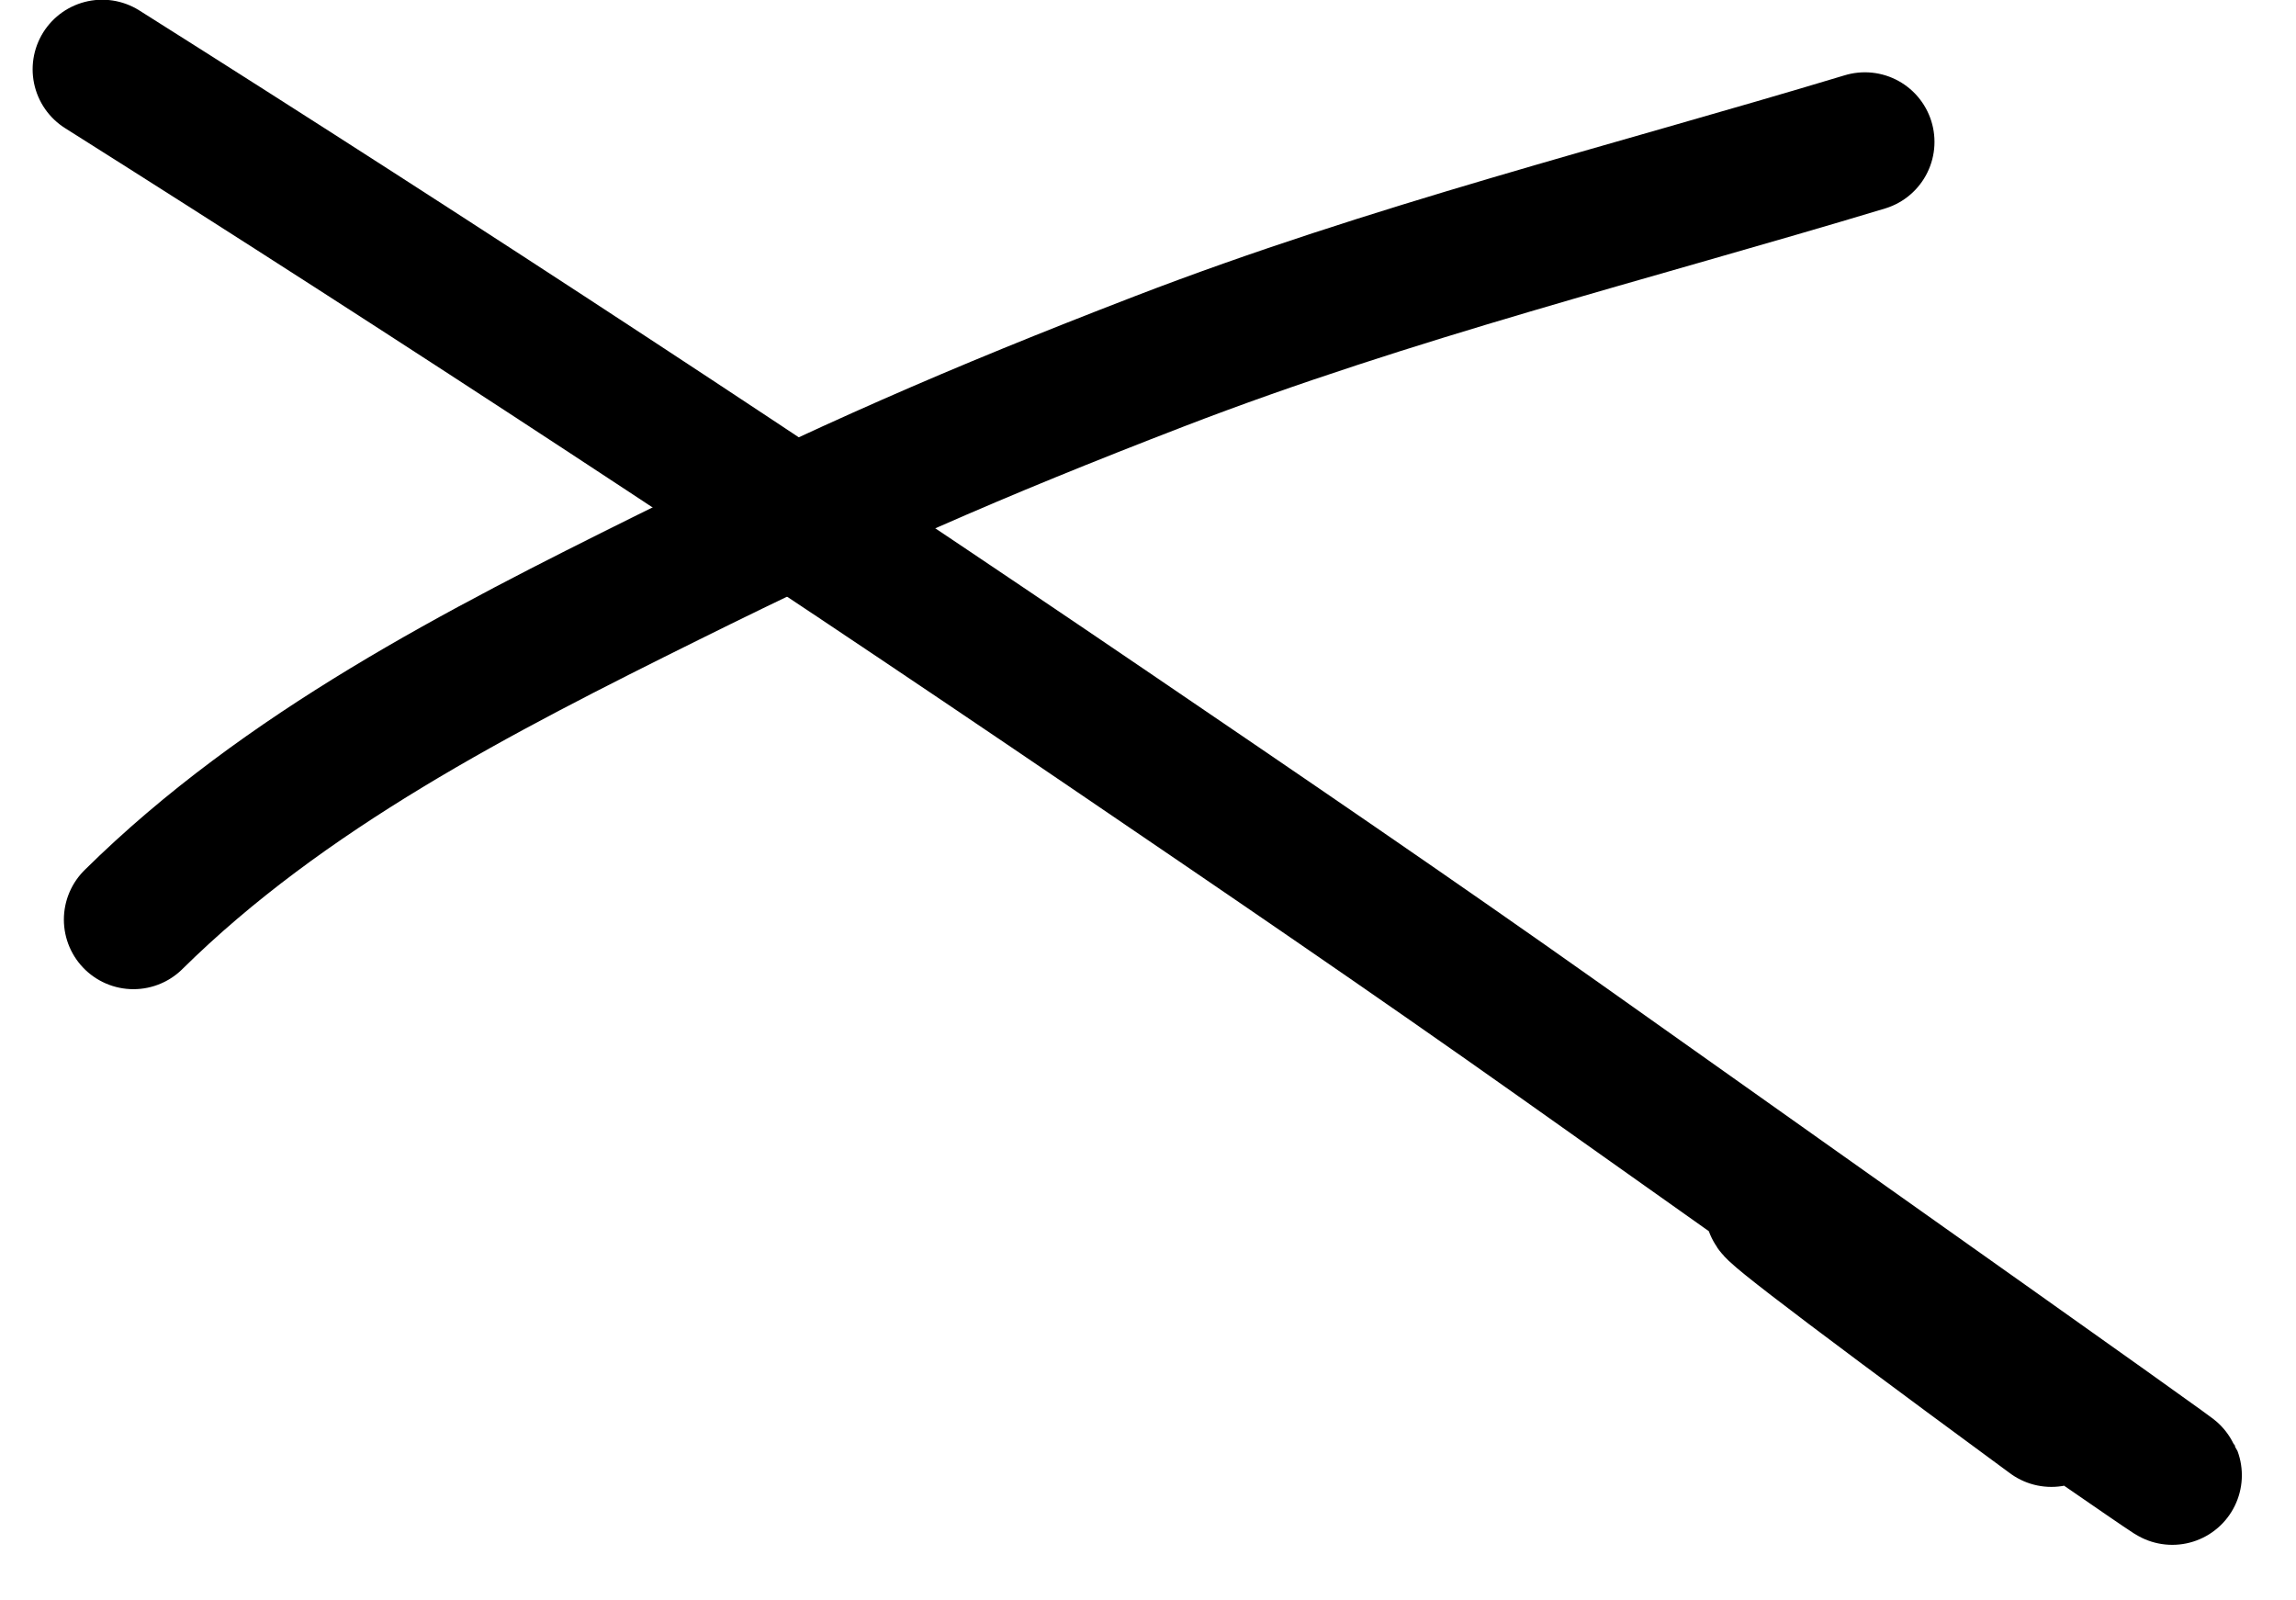
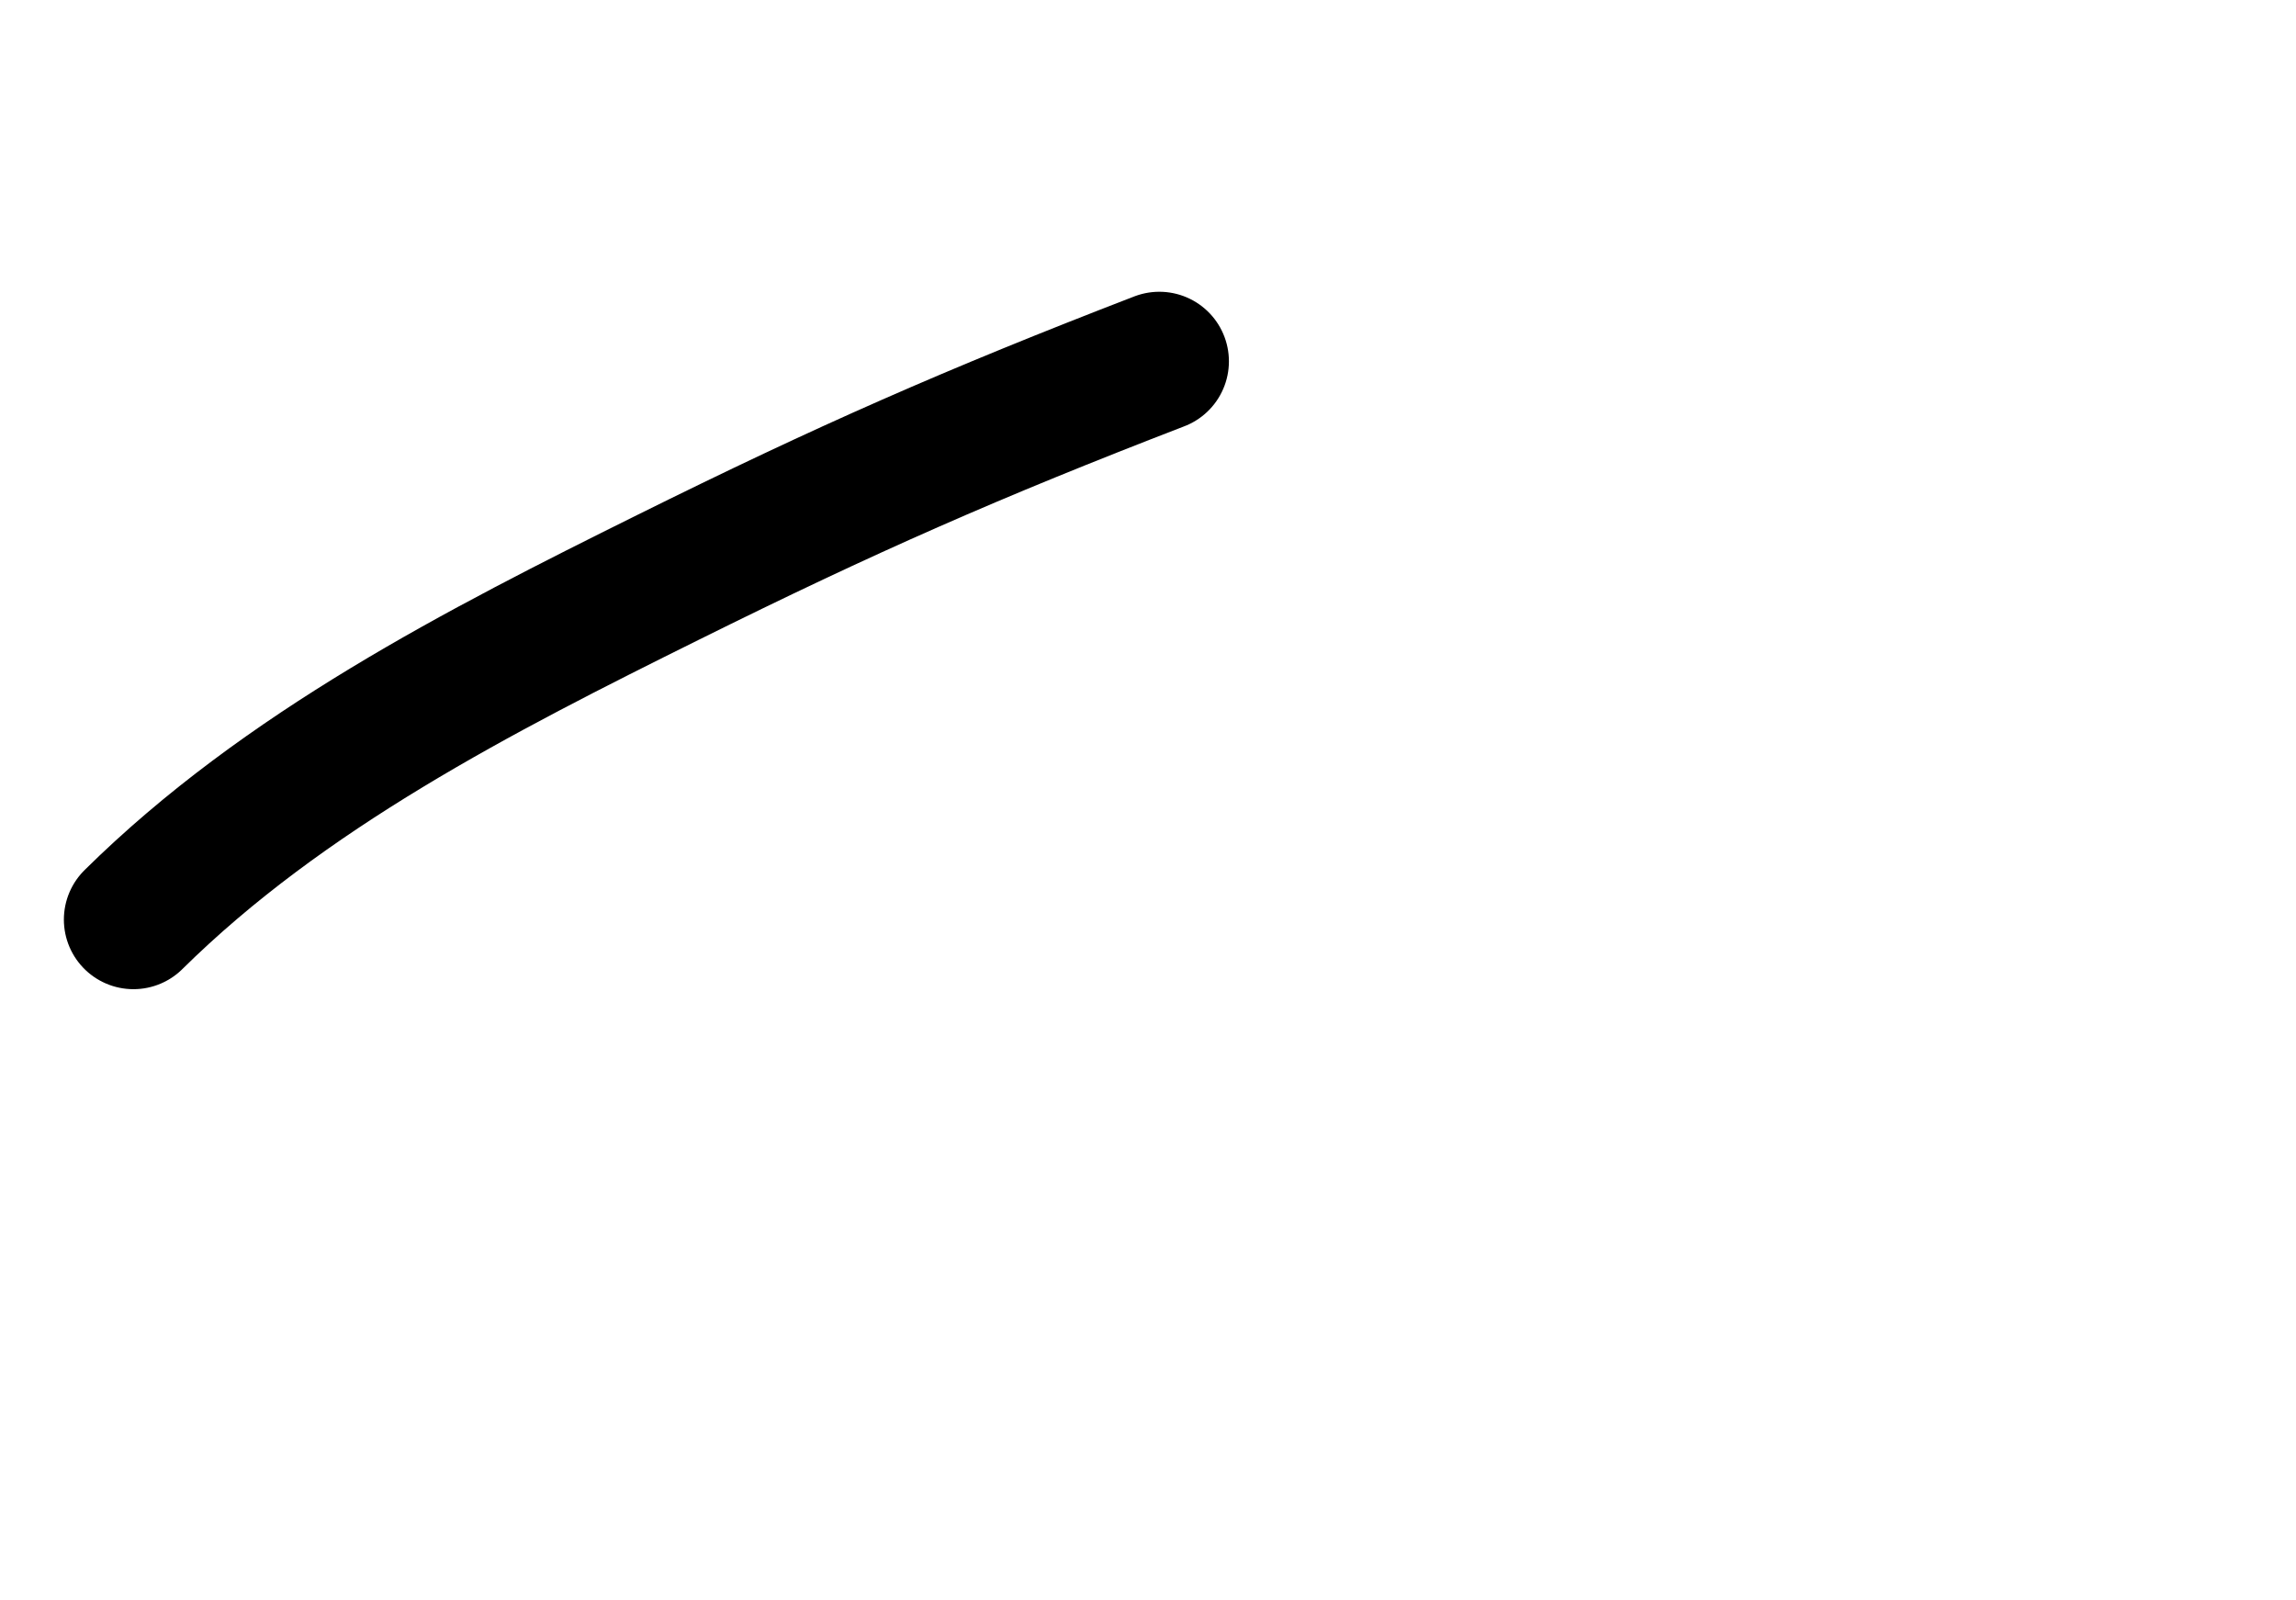
<svg xmlns="http://www.w3.org/2000/svg" width="33" height="23" viewBox="0 0 33 23" fill="none">
-   <path d="M1.918 13.216C4.087 11.074 6.895 9.64 9.601 8.298C12.149 7.034 13.978 6.228 16.663 5.193C20.006 3.905 23.389 3.069 26.804 2.039" stroke="black" stroke-width="2" stroke-linecap="round" />
-   <path d="M1.469 0.996C6.349 4.075 11.168 7.24 15.94 10.484C18.119 11.965 20.297 13.448 22.447 14.971C44.928 30.888 15.412 10.028 29.484 20.369" stroke="black" stroke-width="2" stroke-linecap="round" />
+   <path d="M1.918 13.216C4.087 11.074 6.895 9.64 9.601 8.298C12.149 7.034 13.978 6.228 16.663 5.193" stroke="black" stroke-width="2" stroke-linecap="round" />
</svg>